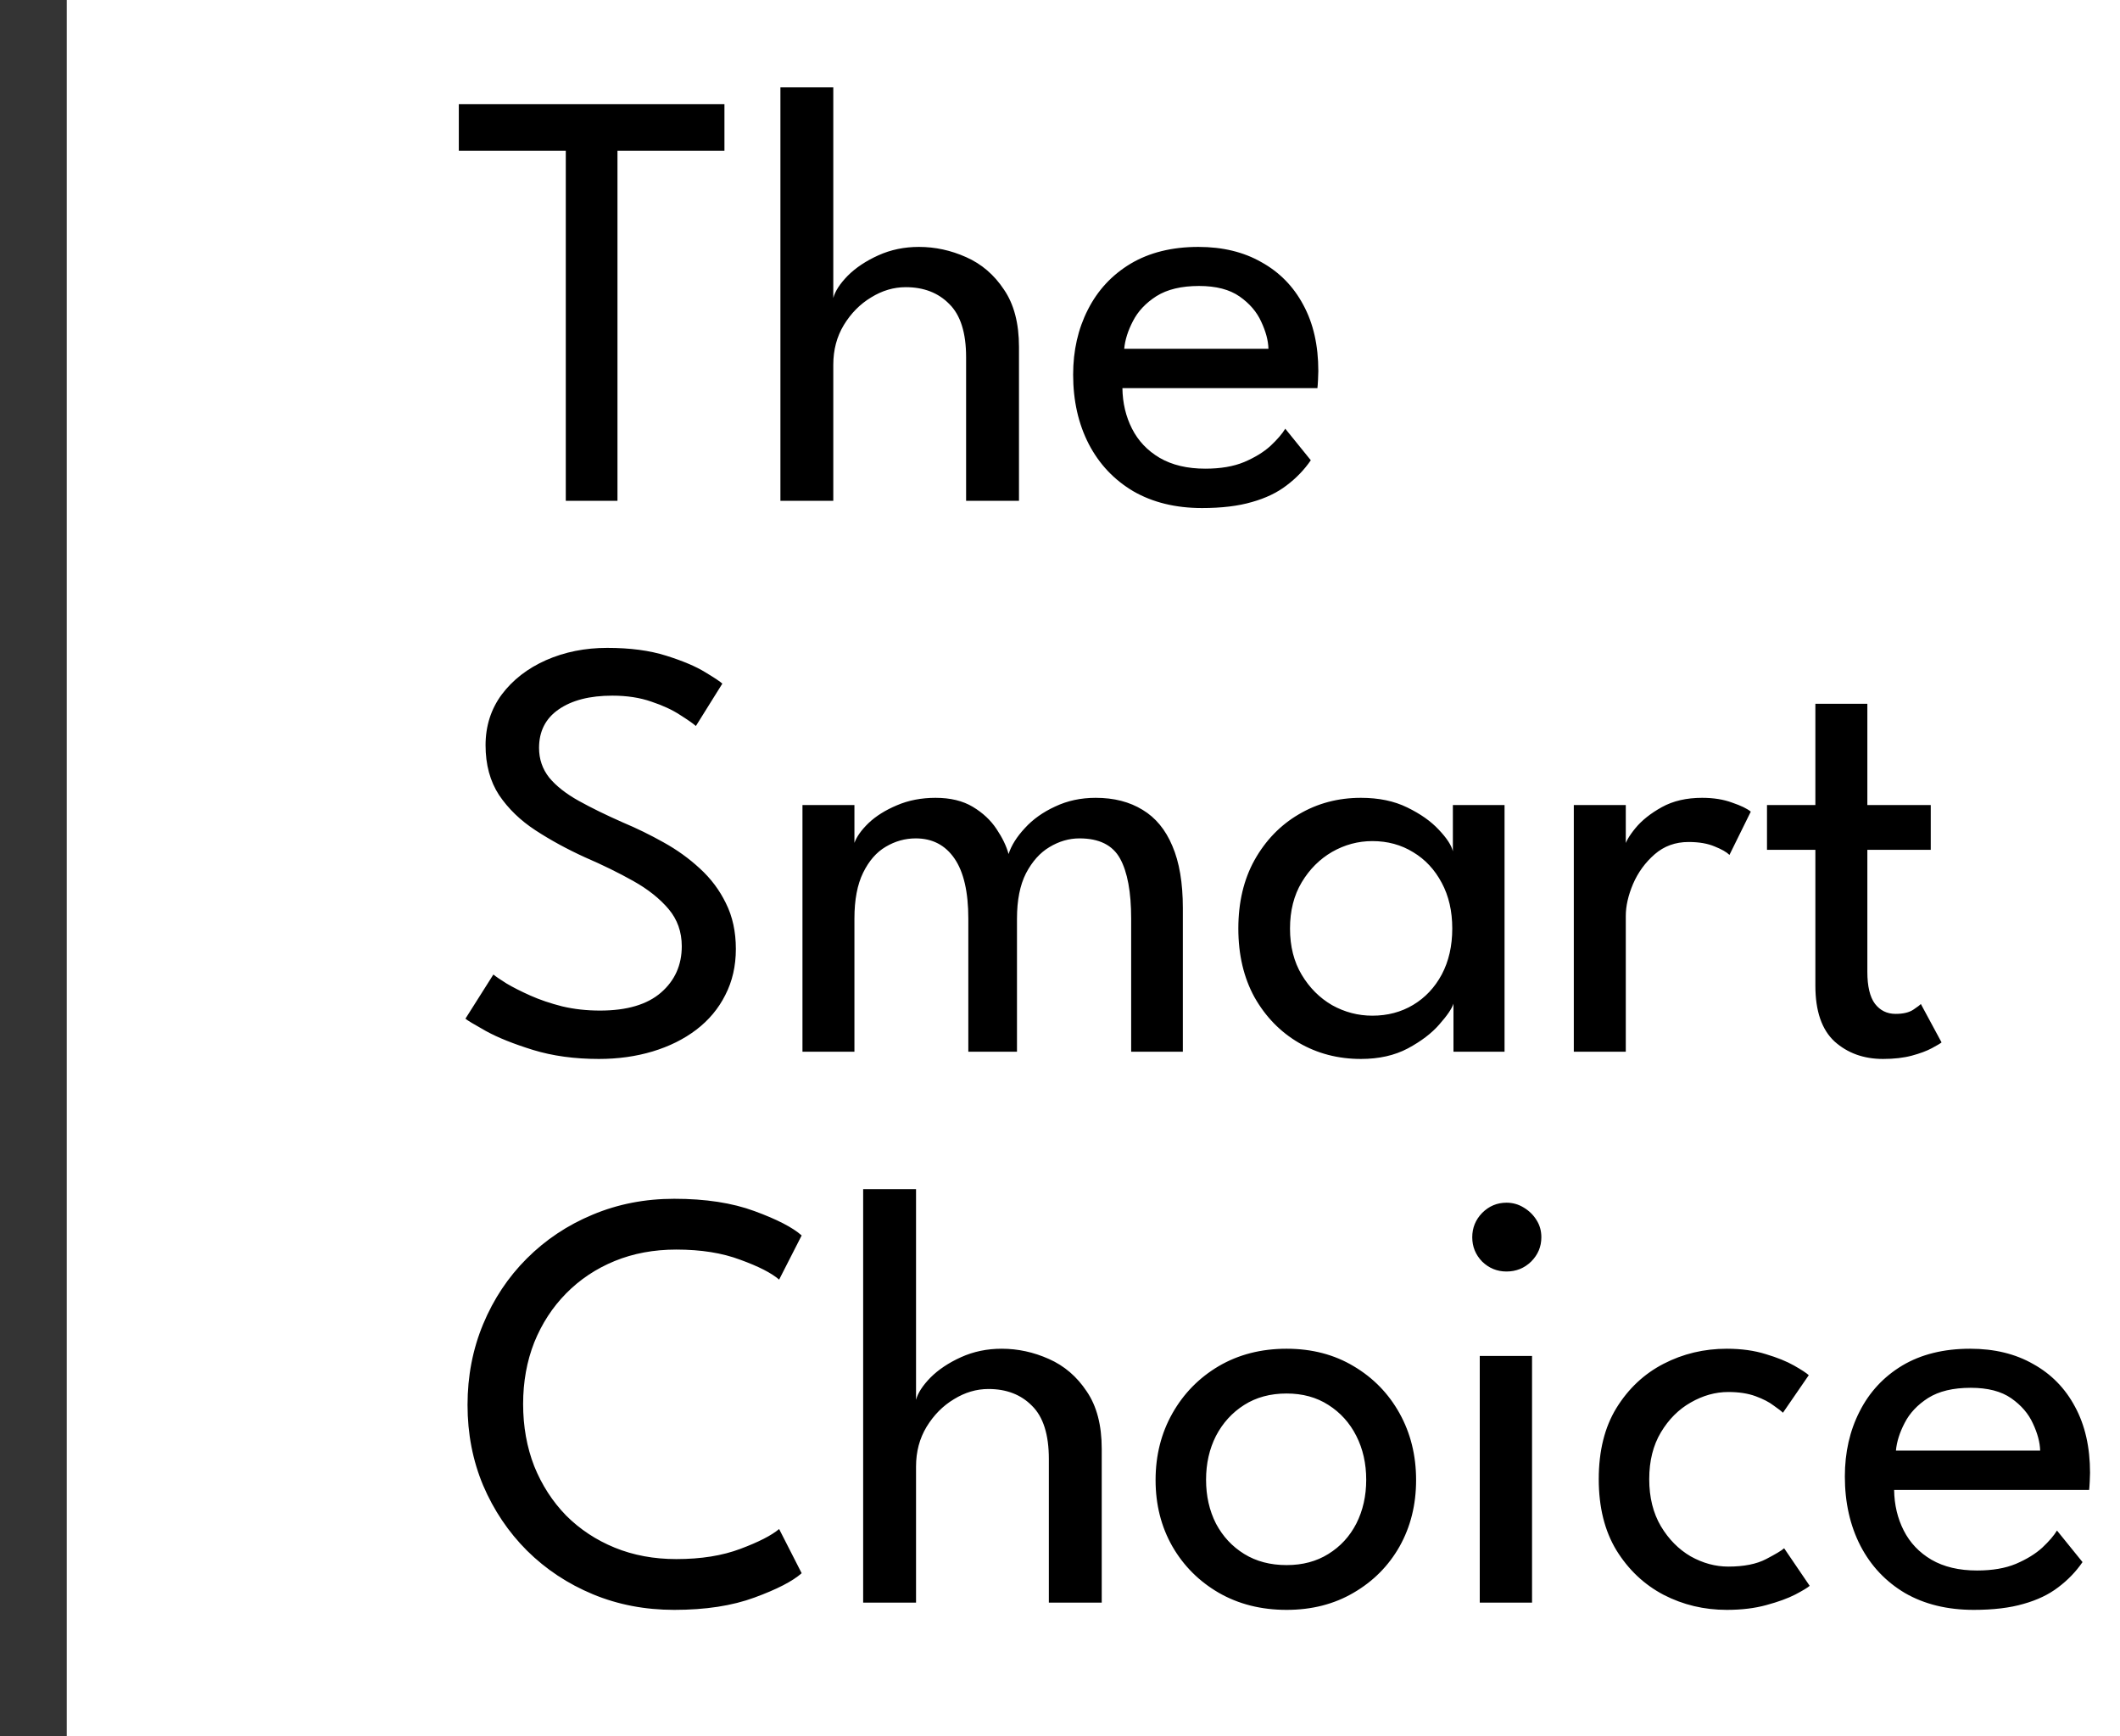
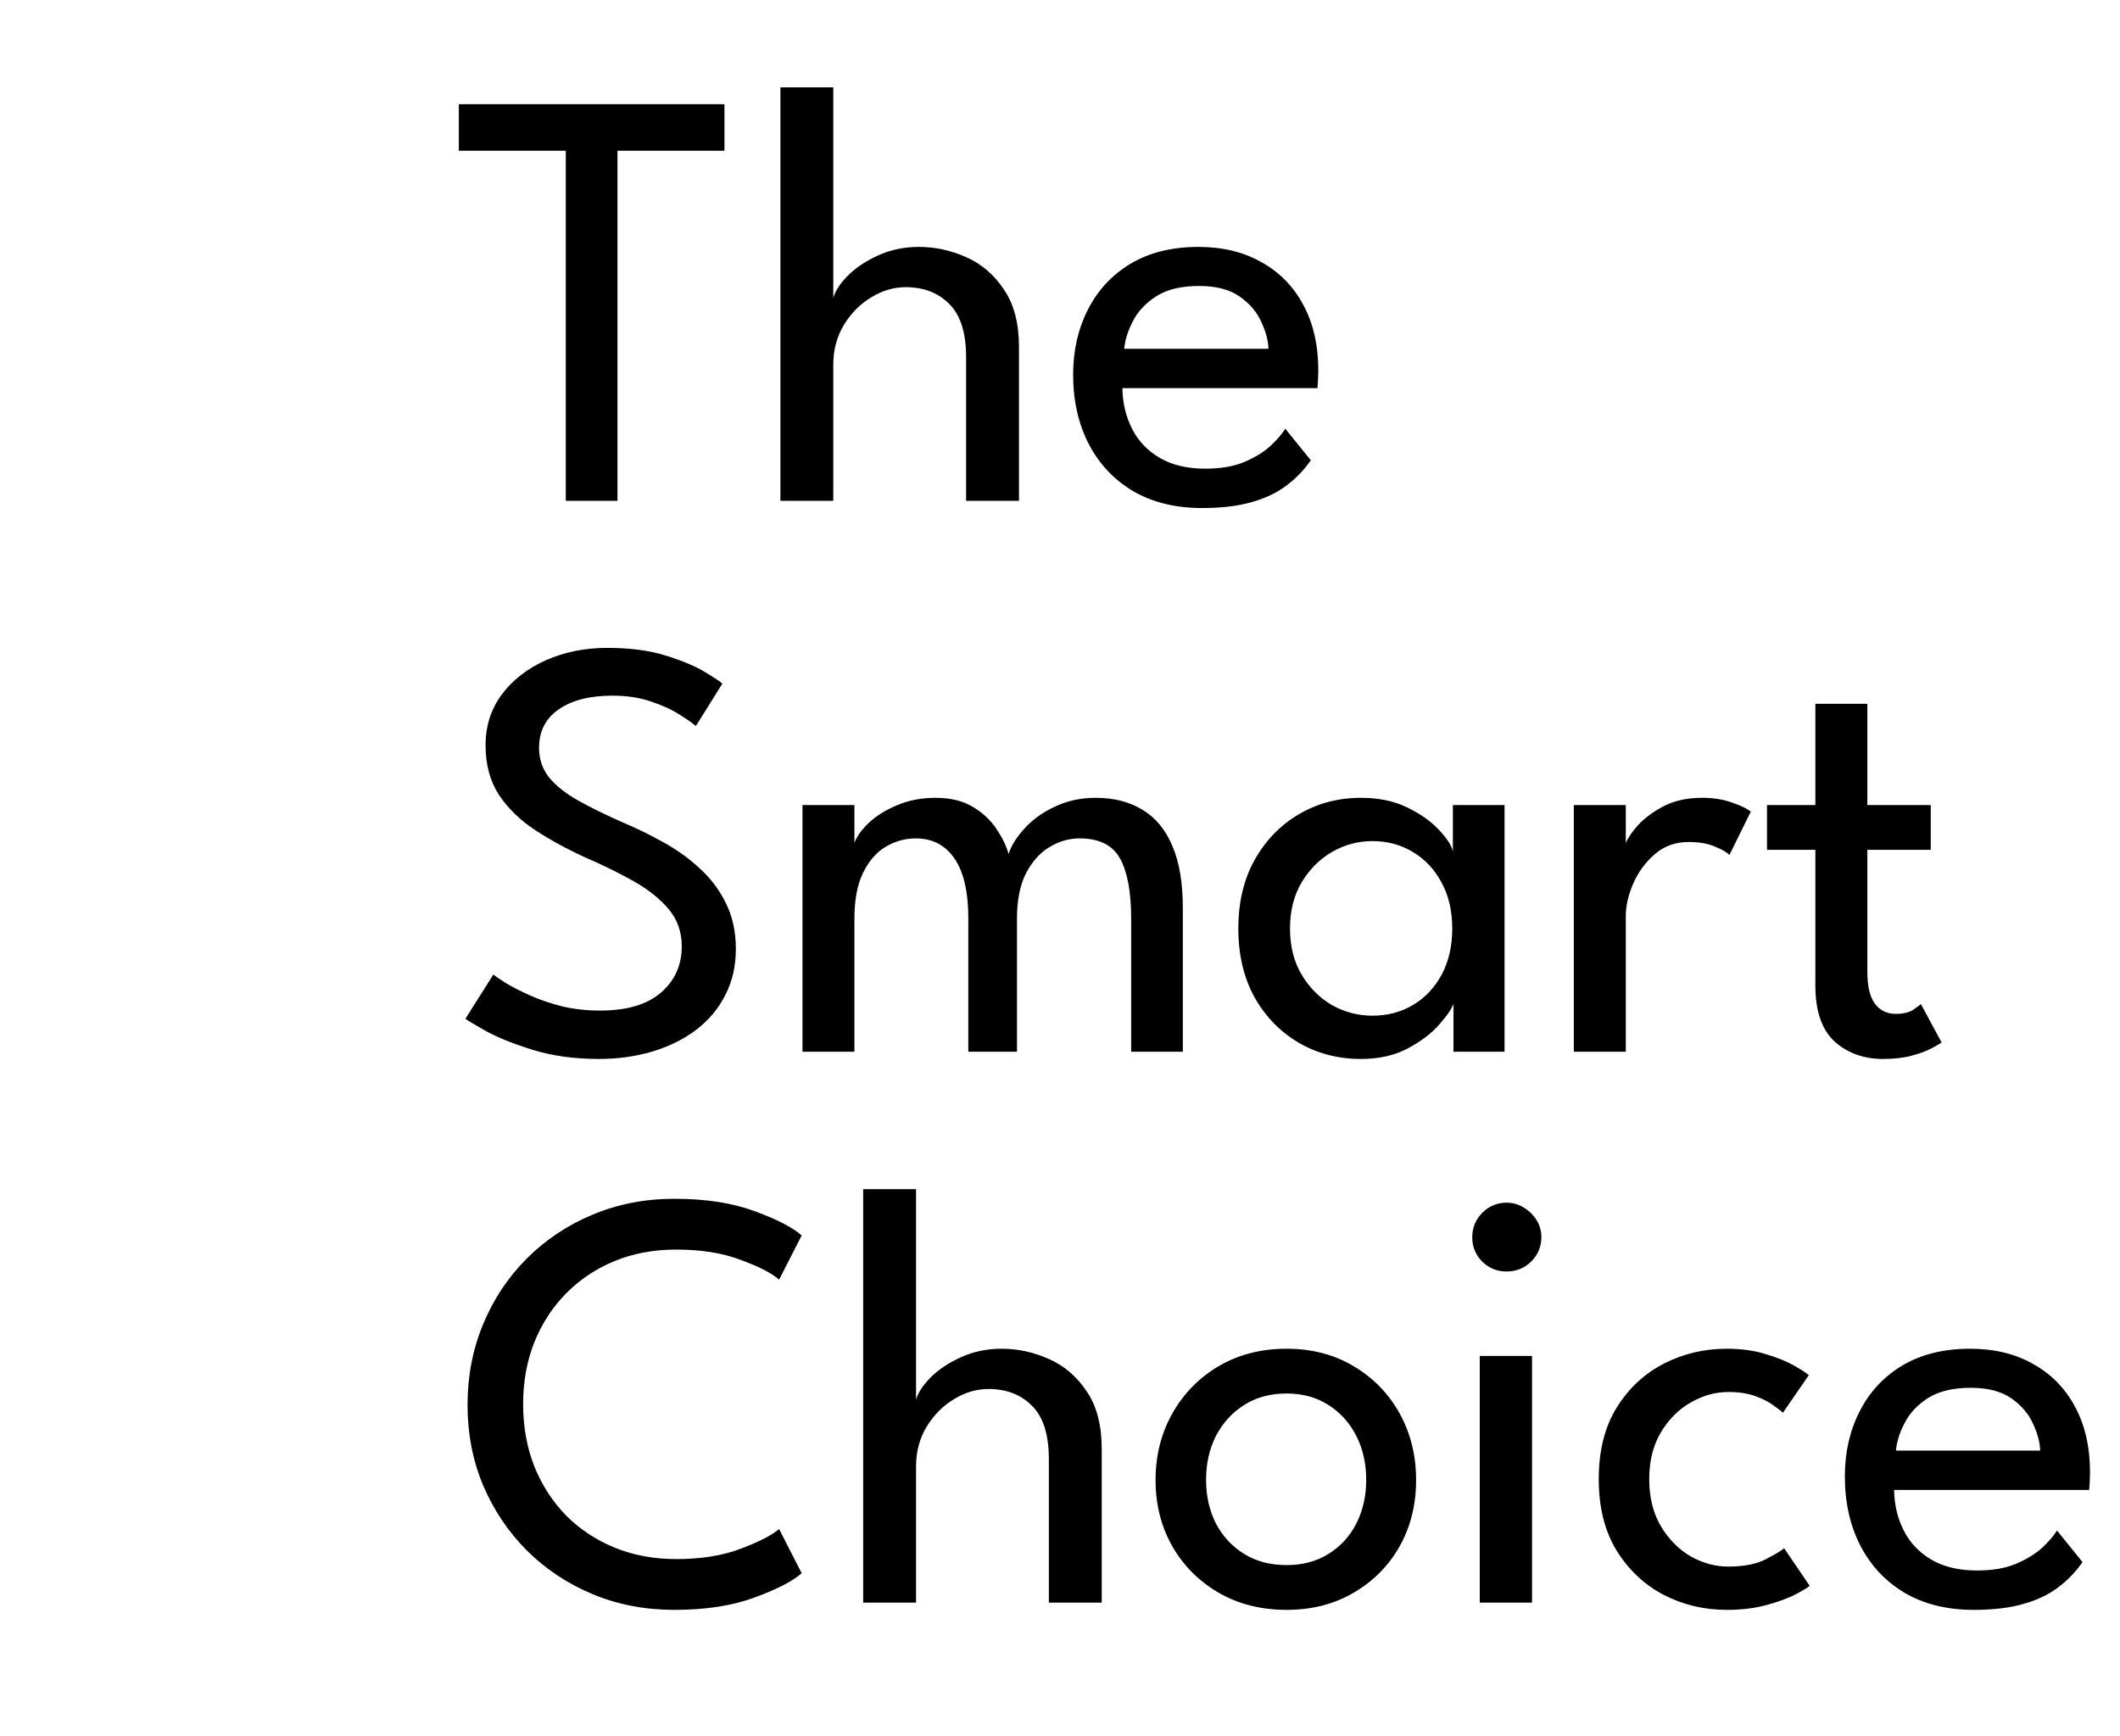
<svg xmlns="http://www.w3.org/2000/svg" width="127" height="104" viewBox="0 0 127 104" fill="none">
  <path d="M33.894 9.03H27.486V6.24H43.398V9.03H36.99V30H33.894V9.03ZM55.049 14.79C56.021 14.79 56.963 14.994 57.875 15.402C58.799 15.81 59.555 16.458 60.143 17.346C60.743 18.222 61.043 19.368 61.043 20.784V30H57.875V21.396C57.875 19.932 57.539 18.87 56.867 18.21C56.207 17.538 55.337 17.202 54.257 17.202C53.537 17.202 52.847 17.406 52.187 17.814C51.527 18.21 50.981 18.762 50.549 19.47C50.129 20.166 49.919 20.958 49.919 21.846V30H46.751V5.232H49.919V17.85C50.027 17.442 50.315 16.998 50.783 16.518C51.263 16.038 51.875 15.63 52.619 15.294C53.363 14.958 54.173 14.79 55.049 14.79ZM67.239 23.25C67.251 24.138 67.443 24.948 67.815 25.68C68.187 26.412 68.739 26.994 69.471 27.426C70.215 27.858 71.127 28.074 72.207 28.074C73.119 28.074 73.893 27.942 74.529 27.678C75.177 27.402 75.705 27.078 76.113 26.706C76.521 26.322 76.815 25.98 76.995 25.68L78.525 27.57C78.129 28.146 77.643 28.65 77.067 29.082C76.503 29.514 75.813 29.844 74.997 30.072C74.181 30.312 73.185 30.432 72.009 30.432C70.425 30.432 69.051 30.096 67.887 29.424C66.735 28.74 65.847 27.798 65.223 26.598C64.599 25.386 64.287 24 64.287 22.44C64.287 21 64.581 19.704 65.169 18.552C65.757 17.388 66.609 16.47 67.725 15.798C68.853 15.126 70.209 14.79 71.793 14.79C73.245 14.79 74.505 15.096 75.573 15.708C76.653 16.308 77.487 17.16 78.075 18.264C78.675 19.368 78.975 20.688 78.975 22.224C78.975 22.32 78.969 22.494 78.957 22.746C78.945 22.986 78.933 23.154 78.921 23.25H67.239ZM75.987 20.892C75.975 20.4 75.831 19.86 75.555 19.272C75.291 18.684 74.859 18.18 74.259 17.76C73.659 17.34 72.849 17.13 71.829 17.13C70.773 17.13 69.921 17.334 69.273 17.742C68.637 18.15 68.169 18.648 67.869 19.236C67.569 19.812 67.395 20.364 67.347 20.892H75.987ZM36.378 38.808C37.746 38.808 38.922 38.964 39.906 39.276C40.902 39.588 41.682 39.918 42.246 40.266C42.822 40.614 43.164 40.842 43.272 40.95L41.688 43.488C41.508 43.332 41.19 43.11 40.734 42.822C40.278 42.522 39.708 42.258 39.024 42.03C38.34 41.79 37.56 41.67 36.684 41.67C35.328 41.67 34.254 41.946 33.462 42.498C32.682 43.038 32.292 43.806 32.292 44.802C32.292 45.474 32.496 46.068 32.904 46.584C33.324 47.088 33.912 47.55 34.668 47.97C35.424 48.39 36.306 48.822 37.314 49.266C38.142 49.614 38.952 50.01 39.744 50.454C40.548 50.898 41.274 51.42 41.922 52.02C42.582 52.62 43.104 53.316 43.488 54.108C43.884 54.9 44.082 55.812 44.082 56.844C44.082 57.864 43.872 58.782 43.452 59.598C43.044 60.414 42.462 61.11 41.706 61.686C40.962 62.25 40.092 62.682 39.096 62.982C38.1 63.282 37.026 63.432 35.874 63.432C34.422 63.432 33.108 63.252 31.932 62.892C30.768 62.532 29.826 62.154 29.106 61.758C28.398 61.362 27.99 61.116 27.882 61.02L29.556 58.374C29.7 58.494 29.964 58.674 30.348 58.914C30.732 59.142 31.206 59.382 31.77 59.634C32.334 59.886 32.97 60.102 33.678 60.282C34.386 60.45 35.142 60.534 35.946 60.534C37.554 60.534 38.772 60.174 39.6 59.454C40.428 58.734 40.842 57.81 40.842 56.682C40.842 55.818 40.578 55.074 40.05 54.45C39.522 53.826 38.82 53.268 37.944 52.776C37.068 52.284 36.102 51.81 35.046 51.354C33.966 50.862 32.976 50.322 32.076 49.734C31.176 49.146 30.45 48.444 29.898 47.628C29.358 46.8 29.088 45.804 29.088 44.64C29.088 43.488 29.412 42.474 30.06 41.598C30.72 40.722 31.602 40.038 32.706 39.546C33.822 39.054 35.046 38.808 36.378 38.808ZM65.639 47.79C66.731 47.79 67.668 48.03 68.448 48.51C69.228 48.978 69.822 49.698 70.23 50.67C70.65 51.642 70.859 52.884 70.859 54.396V63H67.763V55.026C67.763 53.43 67.541 52.23 67.097 51.426C66.653 50.622 65.844 50.22 64.668 50.22C64.043 50.22 63.444 50.394 62.867 50.742C62.303 51.078 61.836 51.6 61.464 52.308C61.103 53.016 60.923 53.922 60.923 55.026V63H58.008V55.026C58.008 53.43 57.731 52.23 57.179 51.426C56.627 50.622 55.853 50.22 54.858 50.22C54.221 50.22 53.621 50.388 53.057 50.724C52.505 51.048 52.056 51.564 51.708 52.272C51.359 52.98 51.185 53.898 51.185 55.026V63H48.072V48.222H51.185V50.49C51.318 50.118 51.599 49.722 52.032 49.302C52.475 48.882 53.039 48.528 53.724 48.24C54.419 47.94 55.194 47.79 56.045 47.79C56.934 47.79 57.678 47.97 58.278 48.33C58.877 48.69 59.352 49.134 59.7 49.662C60.047 50.178 60.288 50.676 60.419 51.156C60.587 50.64 60.911 50.124 61.392 49.608C61.871 49.08 62.477 48.648 63.209 48.312C63.941 47.964 64.751 47.79 65.639 47.79ZM87.071 63V60.12C86.975 60.42 86.693 60.834 86.225 61.362C85.769 61.89 85.139 62.37 84.335 62.802C83.543 63.222 82.607 63.432 81.527 63.432C80.159 63.432 78.917 63.108 77.801 62.46C76.697 61.812 75.815 60.906 75.155 59.742C74.507 58.566 74.183 57.192 74.183 55.62C74.183 54.048 74.507 52.68 75.155 51.516C75.815 50.34 76.697 49.428 77.801 48.78C78.917 48.12 80.159 47.79 81.527 47.79C82.595 47.79 83.519 47.982 84.299 48.366C85.091 48.75 85.721 49.194 86.189 49.698C86.669 50.202 86.951 50.634 87.035 50.994V48.222H90.131V63H87.071ZM77.279 55.62C77.279 56.688 77.513 57.612 77.981 58.392C78.449 59.172 79.055 59.778 79.799 60.21C80.555 60.63 81.359 60.84 82.211 60.84C83.123 60.84 83.939 60.624 84.659 60.192C85.379 59.76 85.949 59.154 86.369 58.374C86.789 57.582 86.999 56.664 86.999 55.62C86.999 54.576 86.789 53.664 86.369 52.884C85.949 52.092 85.379 51.48 84.659 51.048C83.939 50.604 83.123 50.382 82.211 50.382C81.359 50.382 80.555 50.598 79.799 51.03C79.055 51.462 78.449 52.068 77.981 52.848C77.513 53.628 77.279 54.552 77.279 55.62ZM97.394 63H94.28V48.222H97.394V50.778H97.304C97.364 50.466 97.586 50.076 97.97 49.608C98.354 49.14 98.882 48.72 99.554 48.348C100.226 47.976 101.03 47.79 101.966 47.79C102.65 47.79 103.25 47.886 103.766 48.078C104.294 48.258 104.666 48.438 104.882 48.618L103.604 51.21C103.436 51.042 103.142 50.874 102.722 50.706C102.302 50.526 101.78 50.436 101.156 50.436C100.364 50.436 99.686 50.682 99.122 51.174C98.558 51.666 98.126 52.26 97.826 52.956C97.538 53.64 97.394 54.276 97.394 54.864V63ZM105.853 48.222H108.751V42.156H111.865V48.222H115.663V50.904H111.865V58.212C111.865 59.076 112.015 59.712 112.315 60.12C112.627 60.528 113.041 60.732 113.557 60.732C114.013 60.732 114.367 60.648 114.619 60.48C114.871 60.312 115.021 60.198 115.069 60.138L116.311 62.442C116.239 62.502 116.047 62.616 115.735 62.784C115.423 62.952 115.021 63.102 114.529 63.234C114.037 63.366 113.461 63.432 112.801 63.432C111.649 63.432 110.683 63.084 109.903 62.388C109.135 61.68 108.751 60.564 108.751 59.04V50.904H105.853V48.222ZM40.518 93.39C41.994 93.39 43.272 93.186 44.352 92.778C45.444 92.37 46.218 91.974 46.674 91.59L48.024 94.236C47.484 94.716 46.542 95.202 45.198 95.694C43.866 96.186 42.264 96.432 40.392 96.432C38.64 96.432 37.014 96.12 35.514 95.496C34.014 94.872 32.7 94.002 31.572 92.886C30.456 91.77 29.58 90.468 28.944 88.98C28.32 87.492 28.008 85.884 28.008 84.156C28.008 82.428 28.32 80.814 28.944 79.314C29.568 77.814 30.438 76.506 31.554 75.39C32.682 74.262 33.996 73.386 35.496 72.762C37.008 72.126 38.64 71.808 40.392 71.808C42.264 71.808 43.866 72.054 45.198 72.546C46.542 73.038 47.484 73.524 48.024 74.004L46.674 76.65C46.218 76.254 45.444 75.858 44.352 75.462C43.272 75.054 41.994 74.85 40.518 74.85C39.174 74.85 37.944 75.078 36.828 75.534C35.712 75.99 34.74 76.638 33.912 77.478C33.096 78.306 32.46 79.284 32.004 80.412C31.56 81.54 31.338 82.77 31.338 84.102C31.338 85.446 31.56 86.688 32.004 87.828C32.46 88.956 33.096 89.94 33.912 90.78C34.74 91.608 35.712 92.25 36.828 92.706C37.944 93.162 39.174 93.39 40.518 93.39ZM60.006 80.79C60.978 80.79 61.92 80.994 62.832 81.402C63.756 81.81 64.512 82.458 65.1 83.346C65.7 84.222 66 85.368 66 86.784V96H62.832V87.396C62.832 85.932 62.496 84.87 61.824 84.21C61.164 83.538 60.294 83.202 59.214 83.202C58.494 83.202 57.804 83.406 57.144 83.814C56.484 84.21 55.938 84.762 55.506 85.47C55.086 86.166 54.876 86.958 54.876 87.846V96H51.708V71.232H54.876V83.85C54.984 83.442 55.272 82.998 55.74 82.518C56.22 82.038 56.832 81.63 57.576 81.294C58.32 80.958 59.13 80.79 60.006 80.79ZM77.074 96.432C75.55 96.432 74.194 96.09 73.006 95.406C71.83 94.722 70.906 93.798 70.234 92.634C69.562 91.458 69.226 90.132 69.226 88.656C69.226 87.18 69.562 85.848 70.234 84.66C70.906 83.472 71.83 82.53 73.006 81.834C74.194 81.138 75.55 80.79 77.074 80.79C78.586 80.79 79.924 81.138 81.088 81.834C82.264 82.53 83.182 83.472 83.842 84.66C84.502 85.848 84.832 87.18 84.832 88.656C84.832 90.132 84.502 91.458 83.842 92.634C83.182 93.798 82.264 94.722 81.088 95.406C79.924 96.09 78.586 96.432 77.074 96.432ZM77.074 93.75C78.034 93.75 78.868 93.528 79.576 93.084C80.296 92.64 80.854 92.034 81.25 91.266C81.646 90.486 81.844 89.61 81.844 88.638C81.844 87.666 81.646 86.79 81.25 86.01C80.854 85.23 80.296 84.612 79.576 84.156C78.868 83.7 78.034 83.472 77.074 83.472C76.102 83.472 75.256 83.7 74.536 84.156C73.816 84.612 73.252 85.23 72.844 86.01C72.448 86.79 72.25 87.666 72.25 88.638C72.25 89.61 72.448 90.486 72.844 91.266C73.252 92.034 73.816 92.64 74.536 93.084C75.256 93.528 76.102 93.75 77.074 93.75ZM88.646 96V81.222H91.778V96H88.646ZM90.248 76.164C89.684 76.164 89.198 75.966 88.79 75.57C88.394 75.162 88.196 74.676 88.196 74.112C88.196 73.548 88.394 73.062 88.79 72.654C89.198 72.246 89.684 72.042 90.248 72.042C90.62 72.042 90.962 72.138 91.274 72.33C91.598 72.522 91.856 72.774 92.048 73.086C92.24 73.386 92.336 73.728 92.336 74.112C92.336 74.676 92.132 75.162 91.724 75.57C91.316 75.966 90.824 76.164 90.248 76.164ZM103.532 93.84C104.468 93.84 105.224 93.69 105.8 93.39C106.376 93.09 106.736 92.874 106.88 92.742L108.41 94.992C108.29 95.1 108.002 95.274 107.546 95.514C107.102 95.742 106.526 95.952 105.818 96.144C105.122 96.336 104.33 96.432 103.442 96.432C102.086 96.432 100.826 96.132 99.662 95.532C98.498 94.92 97.556 94.032 96.836 92.868C96.128 91.704 95.774 90.282 95.774 88.602C95.774 86.91 96.128 85.488 96.836 84.336C97.556 83.172 98.498 82.29 99.662 81.69C100.826 81.09 102.086 80.79 103.442 80.79C104.318 80.79 105.098 80.898 105.782 81.114C106.466 81.318 107.03 81.546 107.474 81.798C107.918 82.05 108.212 82.242 108.356 82.374L106.808 84.624C106.712 84.528 106.526 84.384 106.25 84.192C105.986 83.988 105.626 83.802 105.17 83.634C104.714 83.466 104.168 83.382 103.532 83.382C102.764 83.382 102.014 83.592 101.282 84.012C100.562 84.42 99.968 85.014 99.5 85.794C99.032 86.574 98.798 87.51 98.798 88.602C98.798 89.694 99.032 90.636 99.5 91.428C99.968 92.208 100.562 92.808 101.282 93.228C102.014 93.636 102.764 93.84 103.532 93.84ZM113.469 89.25C113.481 90.138 113.673 90.948 114.045 91.68C114.417 92.412 114.969 92.994 115.701 93.426C116.445 93.858 117.357 94.074 118.437 94.074C119.349 94.074 120.123 93.942 120.759 93.678C121.407 93.402 121.935 93.078 122.343 92.706C122.751 92.322 123.045 91.98 123.225 91.68L124.755 93.57C124.359 94.146 123.873 94.65 123.297 95.082C122.733 95.514 122.043 95.844 121.227 96.072C120.411 96.312 119.415 96.432 118.239 96.432C116.655 96.432 115.281 96.096 114.117 95.424C112.965 94.74 112.077 93.798 111.453 92.598C110.829 91.386 110.517 90 110.517 88.44C110.517 87 110.811 85.704 111.399 84.552C111.987 83.388 112.839 82.47 113.955 81.798C115.083 81.126 116.439 80.79 118.023 80.79C119.475 80.79 120.735 81.096 121.803 81.708C122.883 82.308 123.717 83.16 124.305 84.264C124.905 85.368 125.205 86.688 125.205 88.224C125.205 88.32 125.199 88.494 125.187 88.746C125.175 88.986 125.163 89.154 125.151 89.25H113.469ZM122.217 86.892C122.205 86.4 122.061 85.86 121.785 85.272C121.521 84.684 121.089 84.18 120.489 83.76C119.889 83.34 119.079 83.13 118.059 83.13C117.003 83.13 116.151 83.334 115.503 83.742C114.867 84.15 114.399 84.648 114.099 85.236C113.799 85.812 113.625 86.364 113.577 86.892H122.217Z" fill="black" />
-   <rect width="4" height="104" fill="#343434" />
</svg>